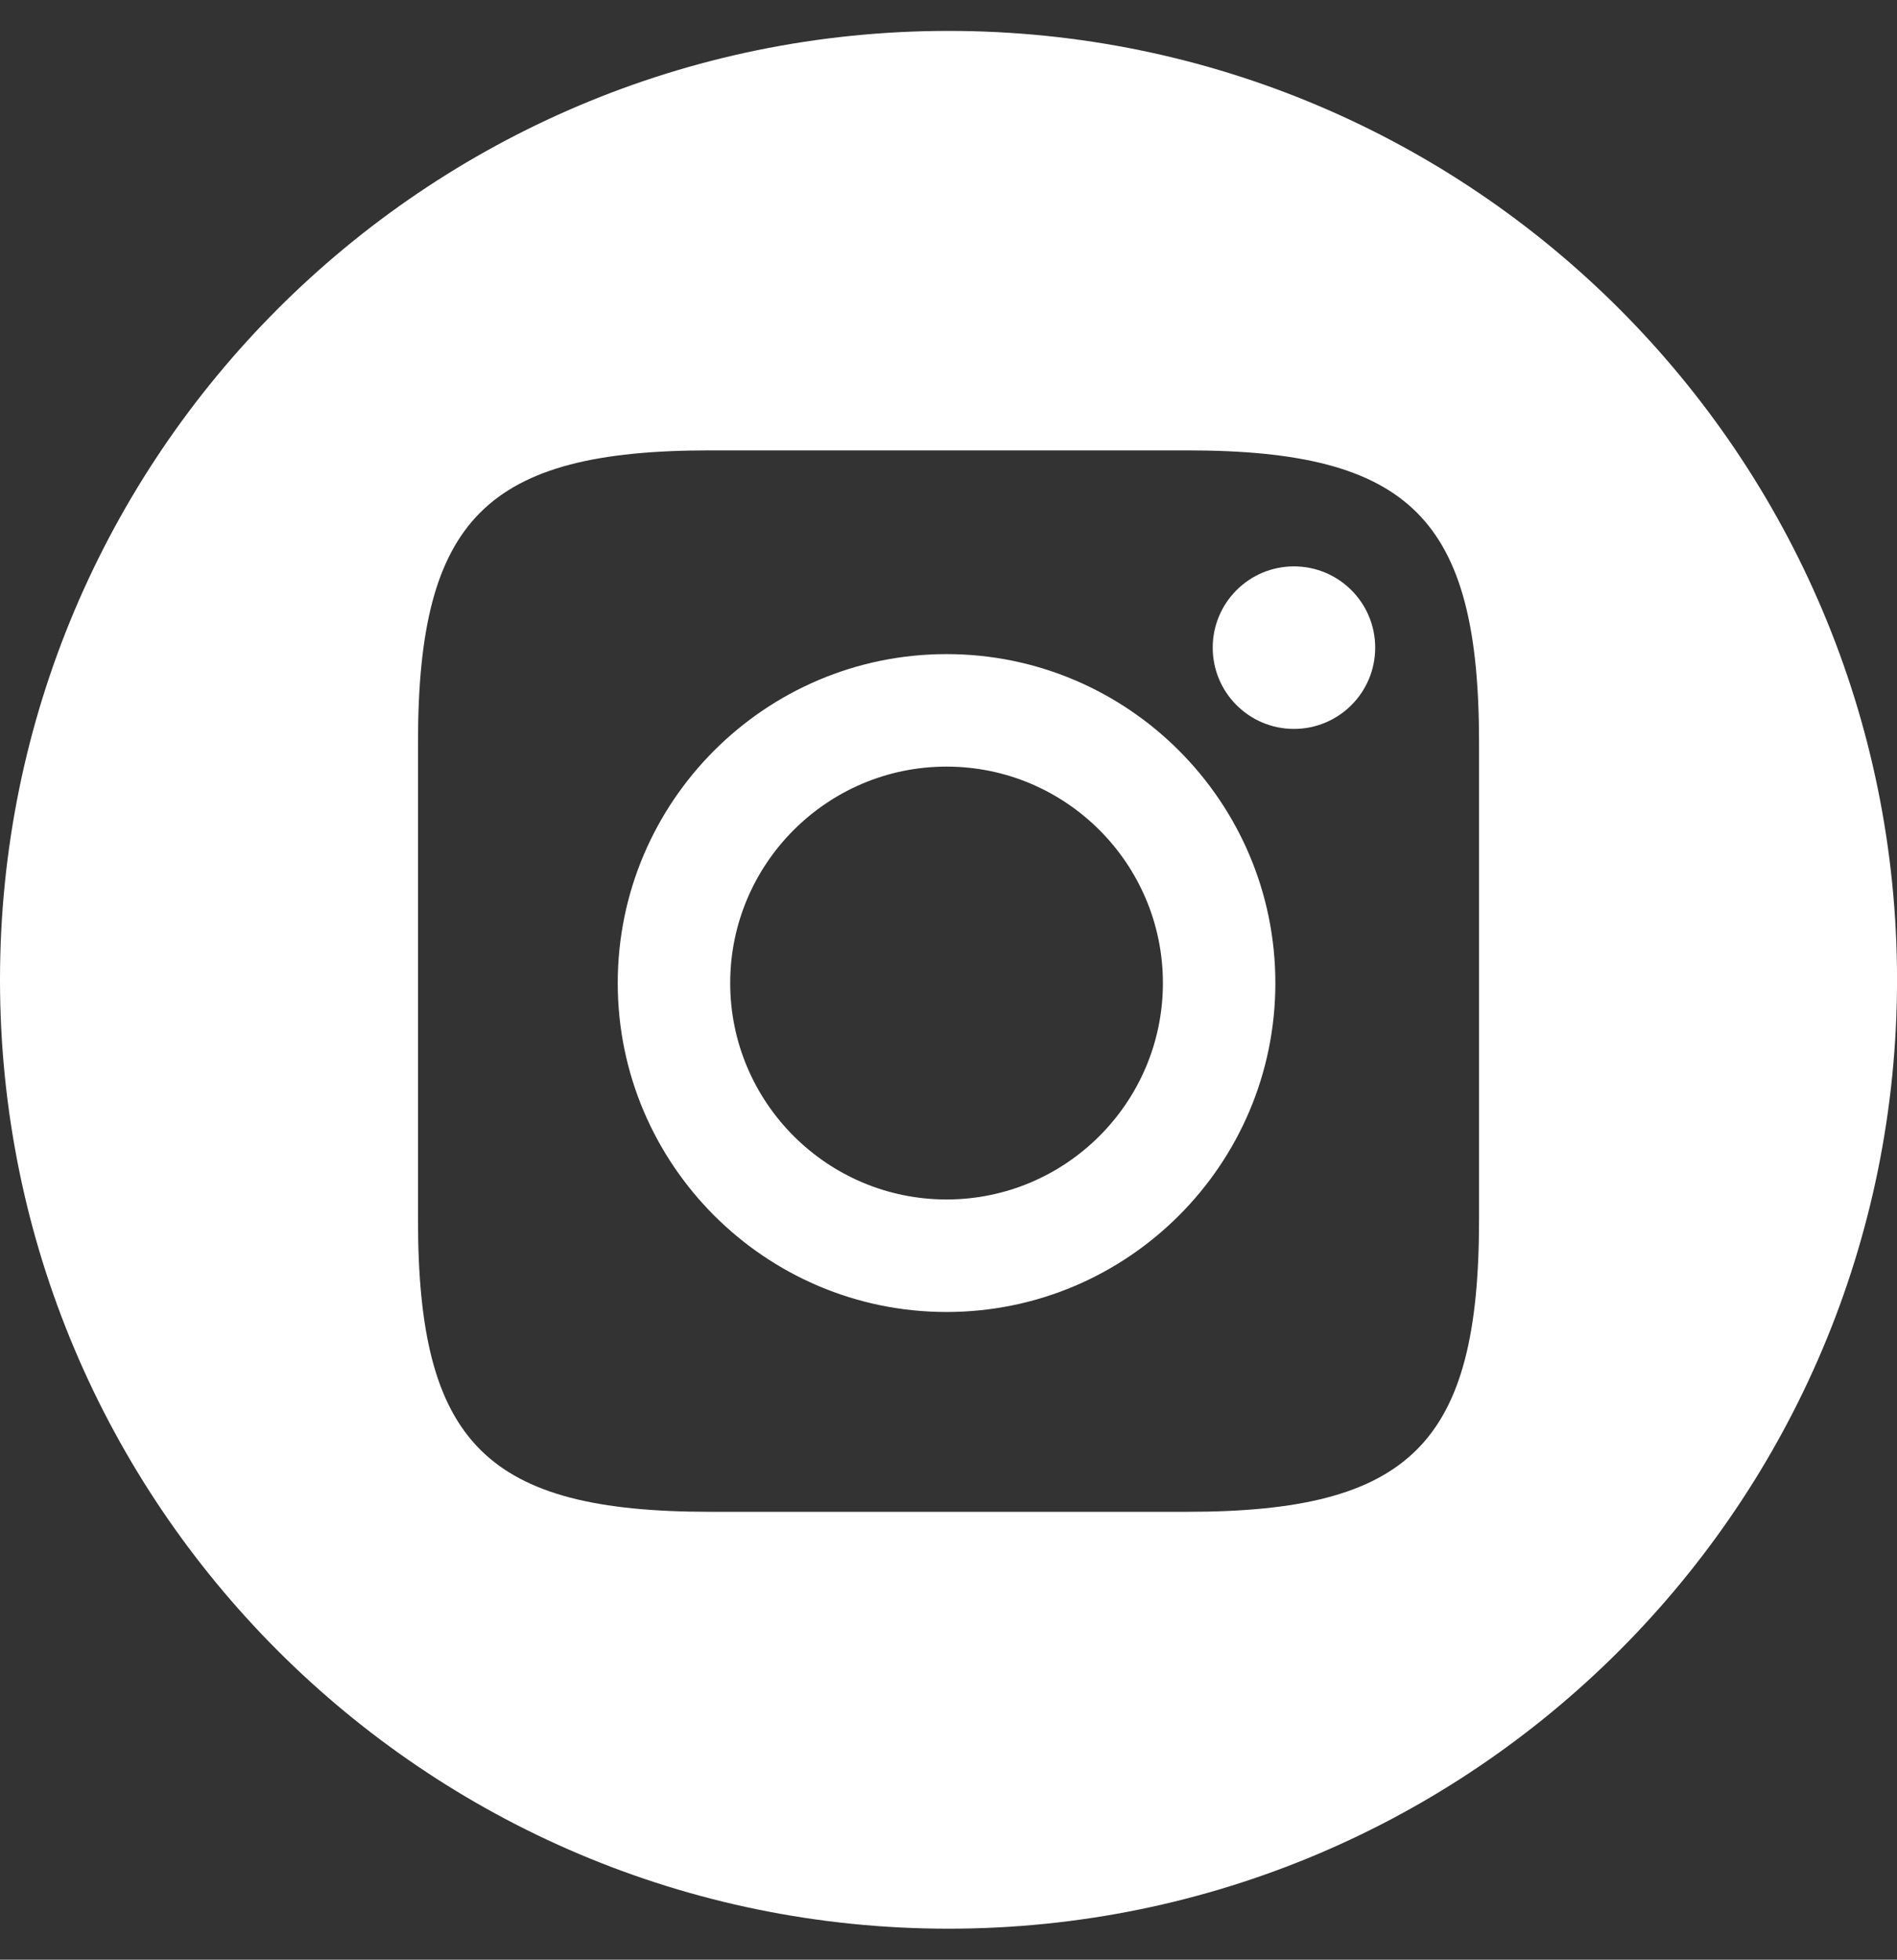
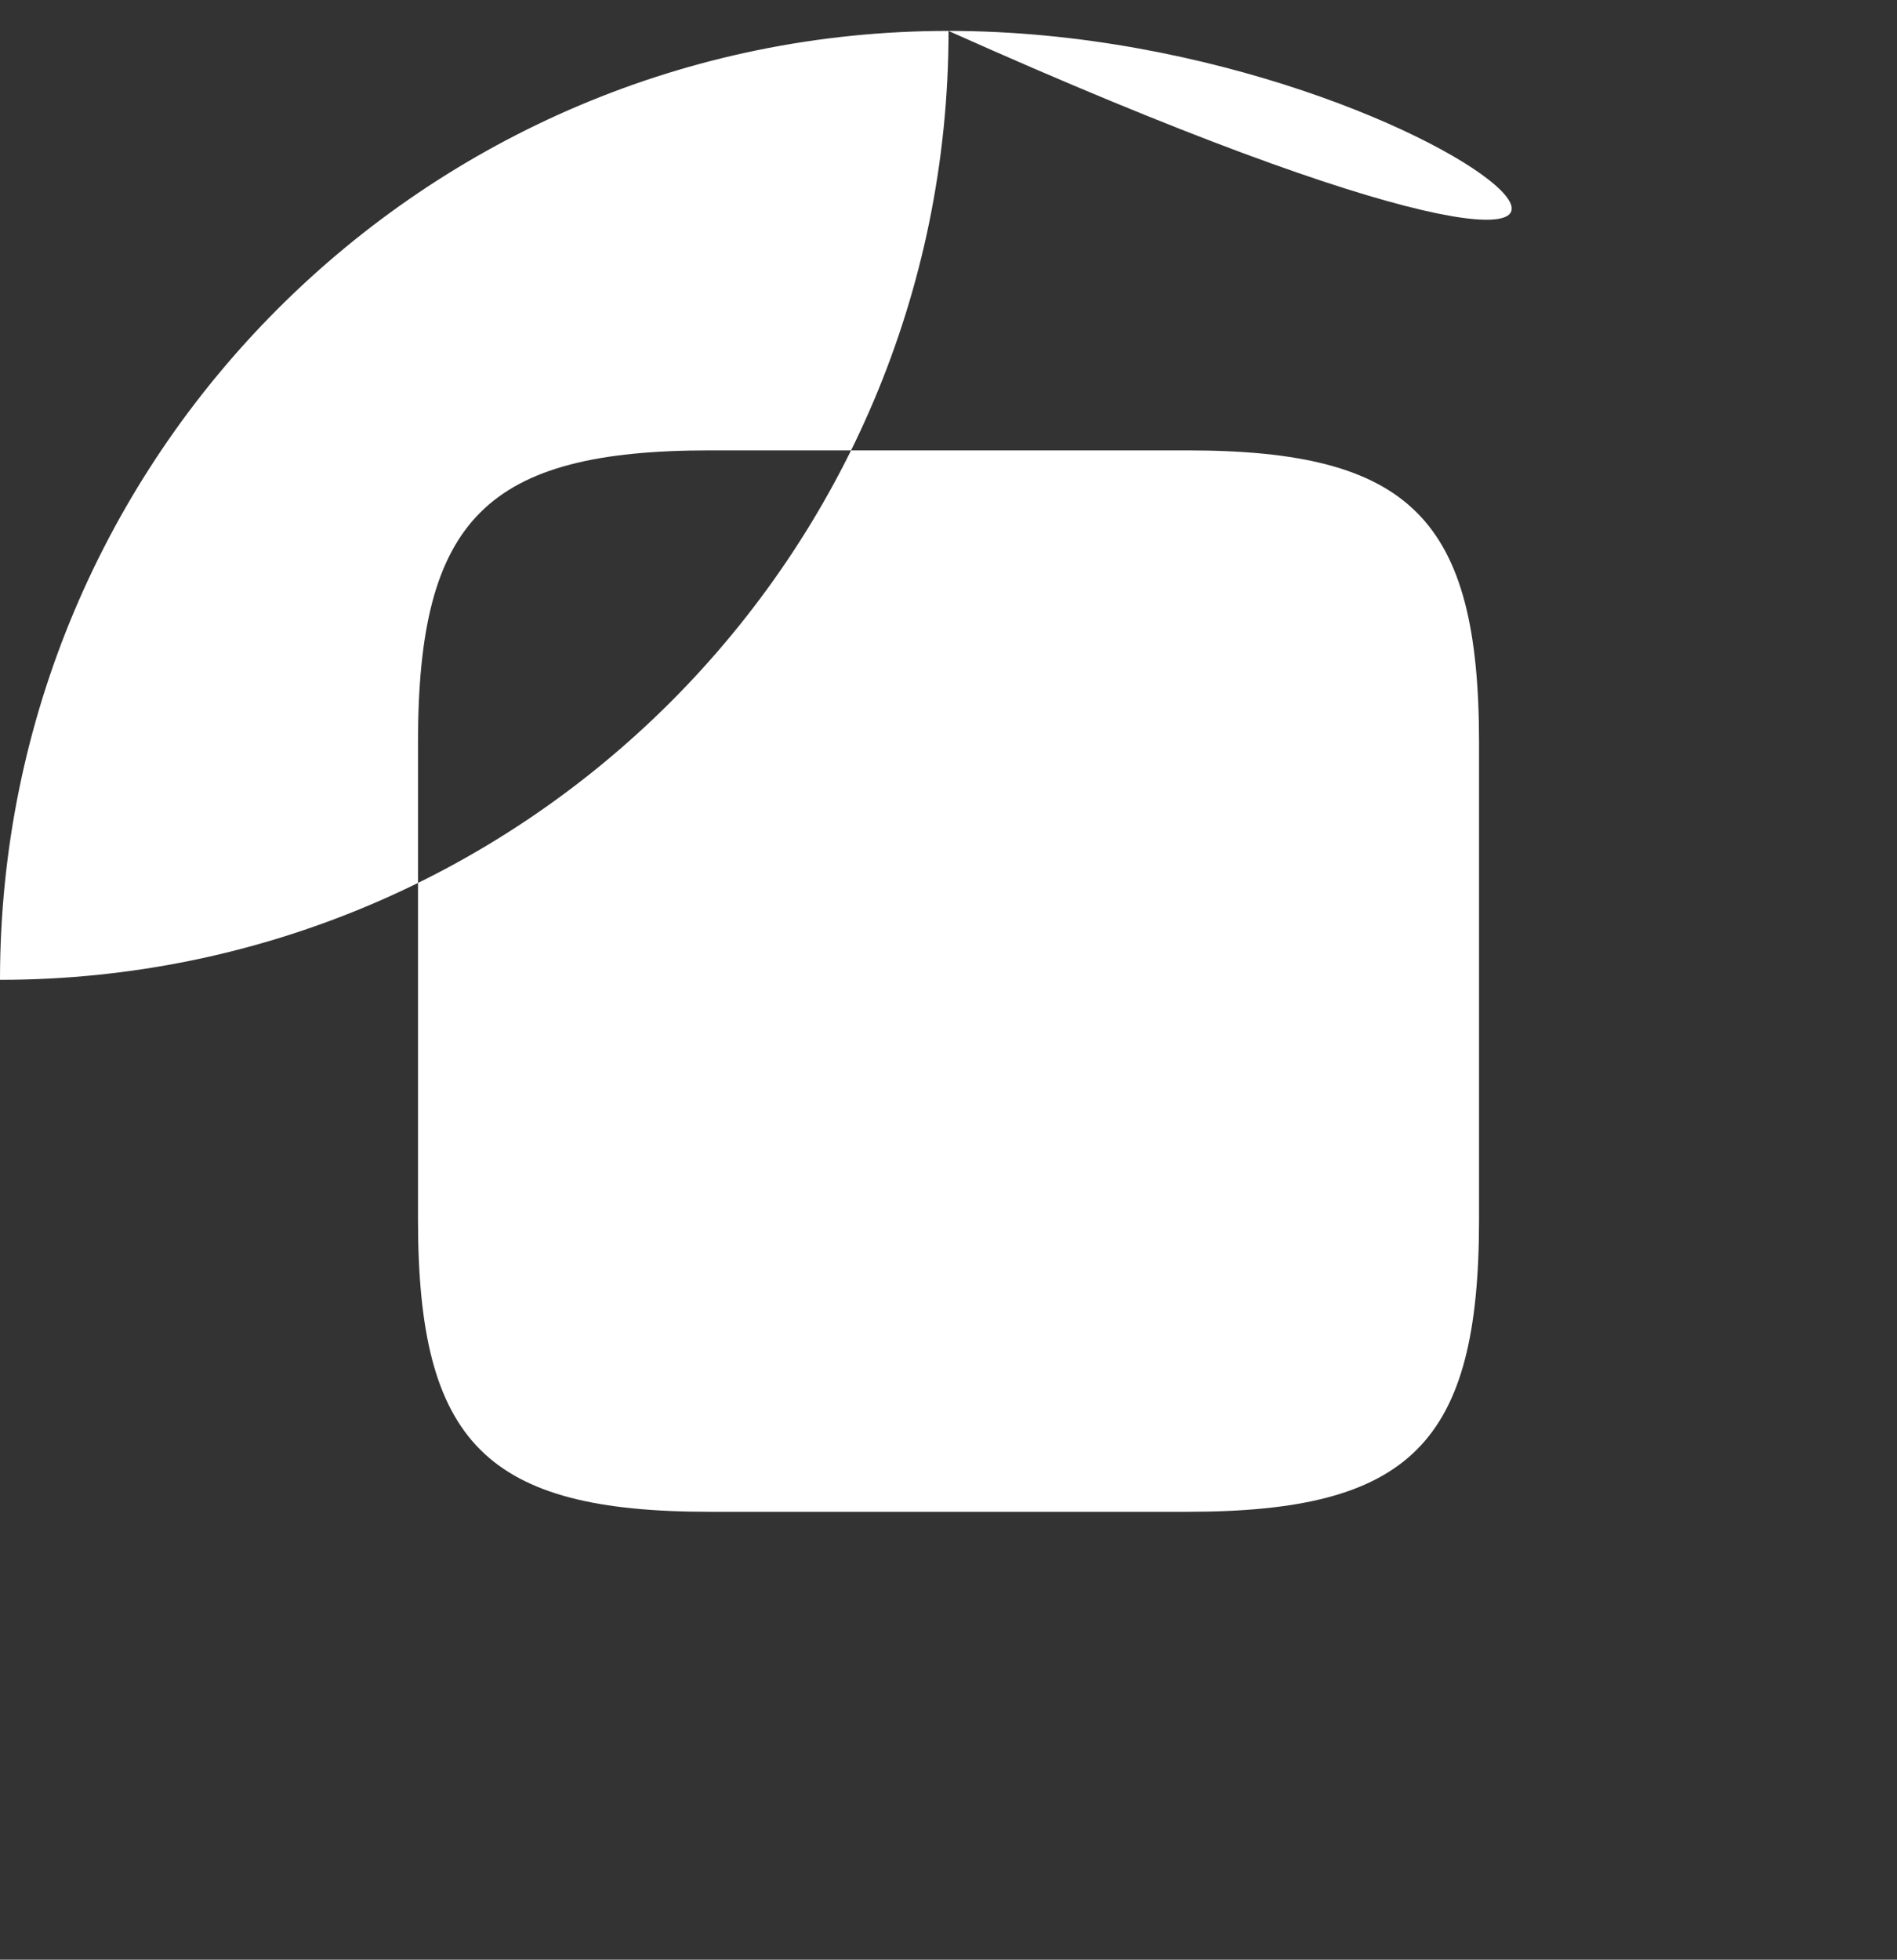
<svg xmlns="http://www.w3.org/2000/svg" version="1.1" id="Layer_1" x="0px" y="0px" width="50.602px" height="52.254px" viewBox="0 0 50.602 52.254" enable-background="new 0 0 50.602 52.254" xml:space="preserve">
  <rect x="0" y="0" width="50.602" height="52.254" fill="#333333" stroke="none" />
  <g id="Menu">
</g>
  <g>
-     <path fill="#FFFFFF" d="M25.302,0.824C11.328,0.824,0,12.152,0,26.126c0,13.973,11.328,25.301,25.301,25.301   c13.974,0,25.302-11.328,25.302-25.301C50.604,12.152,39.276,0.824,25.302,0.824z M39.453,32.526c0,5.956-1.828,7.785-7.785,7.785   H18.935c-5.957,0-7.785-1.829-7.785-7.785V19.794c0-5.956,1.829-7.785,7.785-7.785h12.733c5.957,0,7.785,1.829,7.785,7.785V32.526z   " />
-     <circle fill="#FFFFFF" cx="34.516" cy="17.269" r="2.167" />
+     <path fill="#FFFFFF" d="M25.302,0.824C11.328,0.824,0,12.152,0,26.126c13.974,0,25.302-11.328,25.302-25.301C50.604,12.152,39.276,0.824,25.302,0.824z M39.453,32.526c0,5.956-1.828,7.785-7.785,7.785   H18.935c-5.957,0-7.785-1.829-7.785-7.785V19.794c0-5.956,1.829-7.785,7.785-7.785h12.733c5.957,0,7.785,1.829,7.785,7.785V32.526z   " />
    <path fill="#FFFFFF" d="M25.249,34.983c-4.836,0-8.771-3.935-8.771-8.771c0-4.836,3.935-8.771,8.771-8.771   c4.837,0,8.771,3.935,8.771,8.771C34.02,31.049,30.086,34.983,25.249,34.983z M25.249,20.441c-3.182,0-5.771,2.589-5.771,5.771   c0,3.183,2.589,5.771,5.771,5.771c3.183,0,5.771-2.589,5.771-5.771C31.02,23.03,28.432,20.441,25.249,20.441z" />
  </g>
</svg>